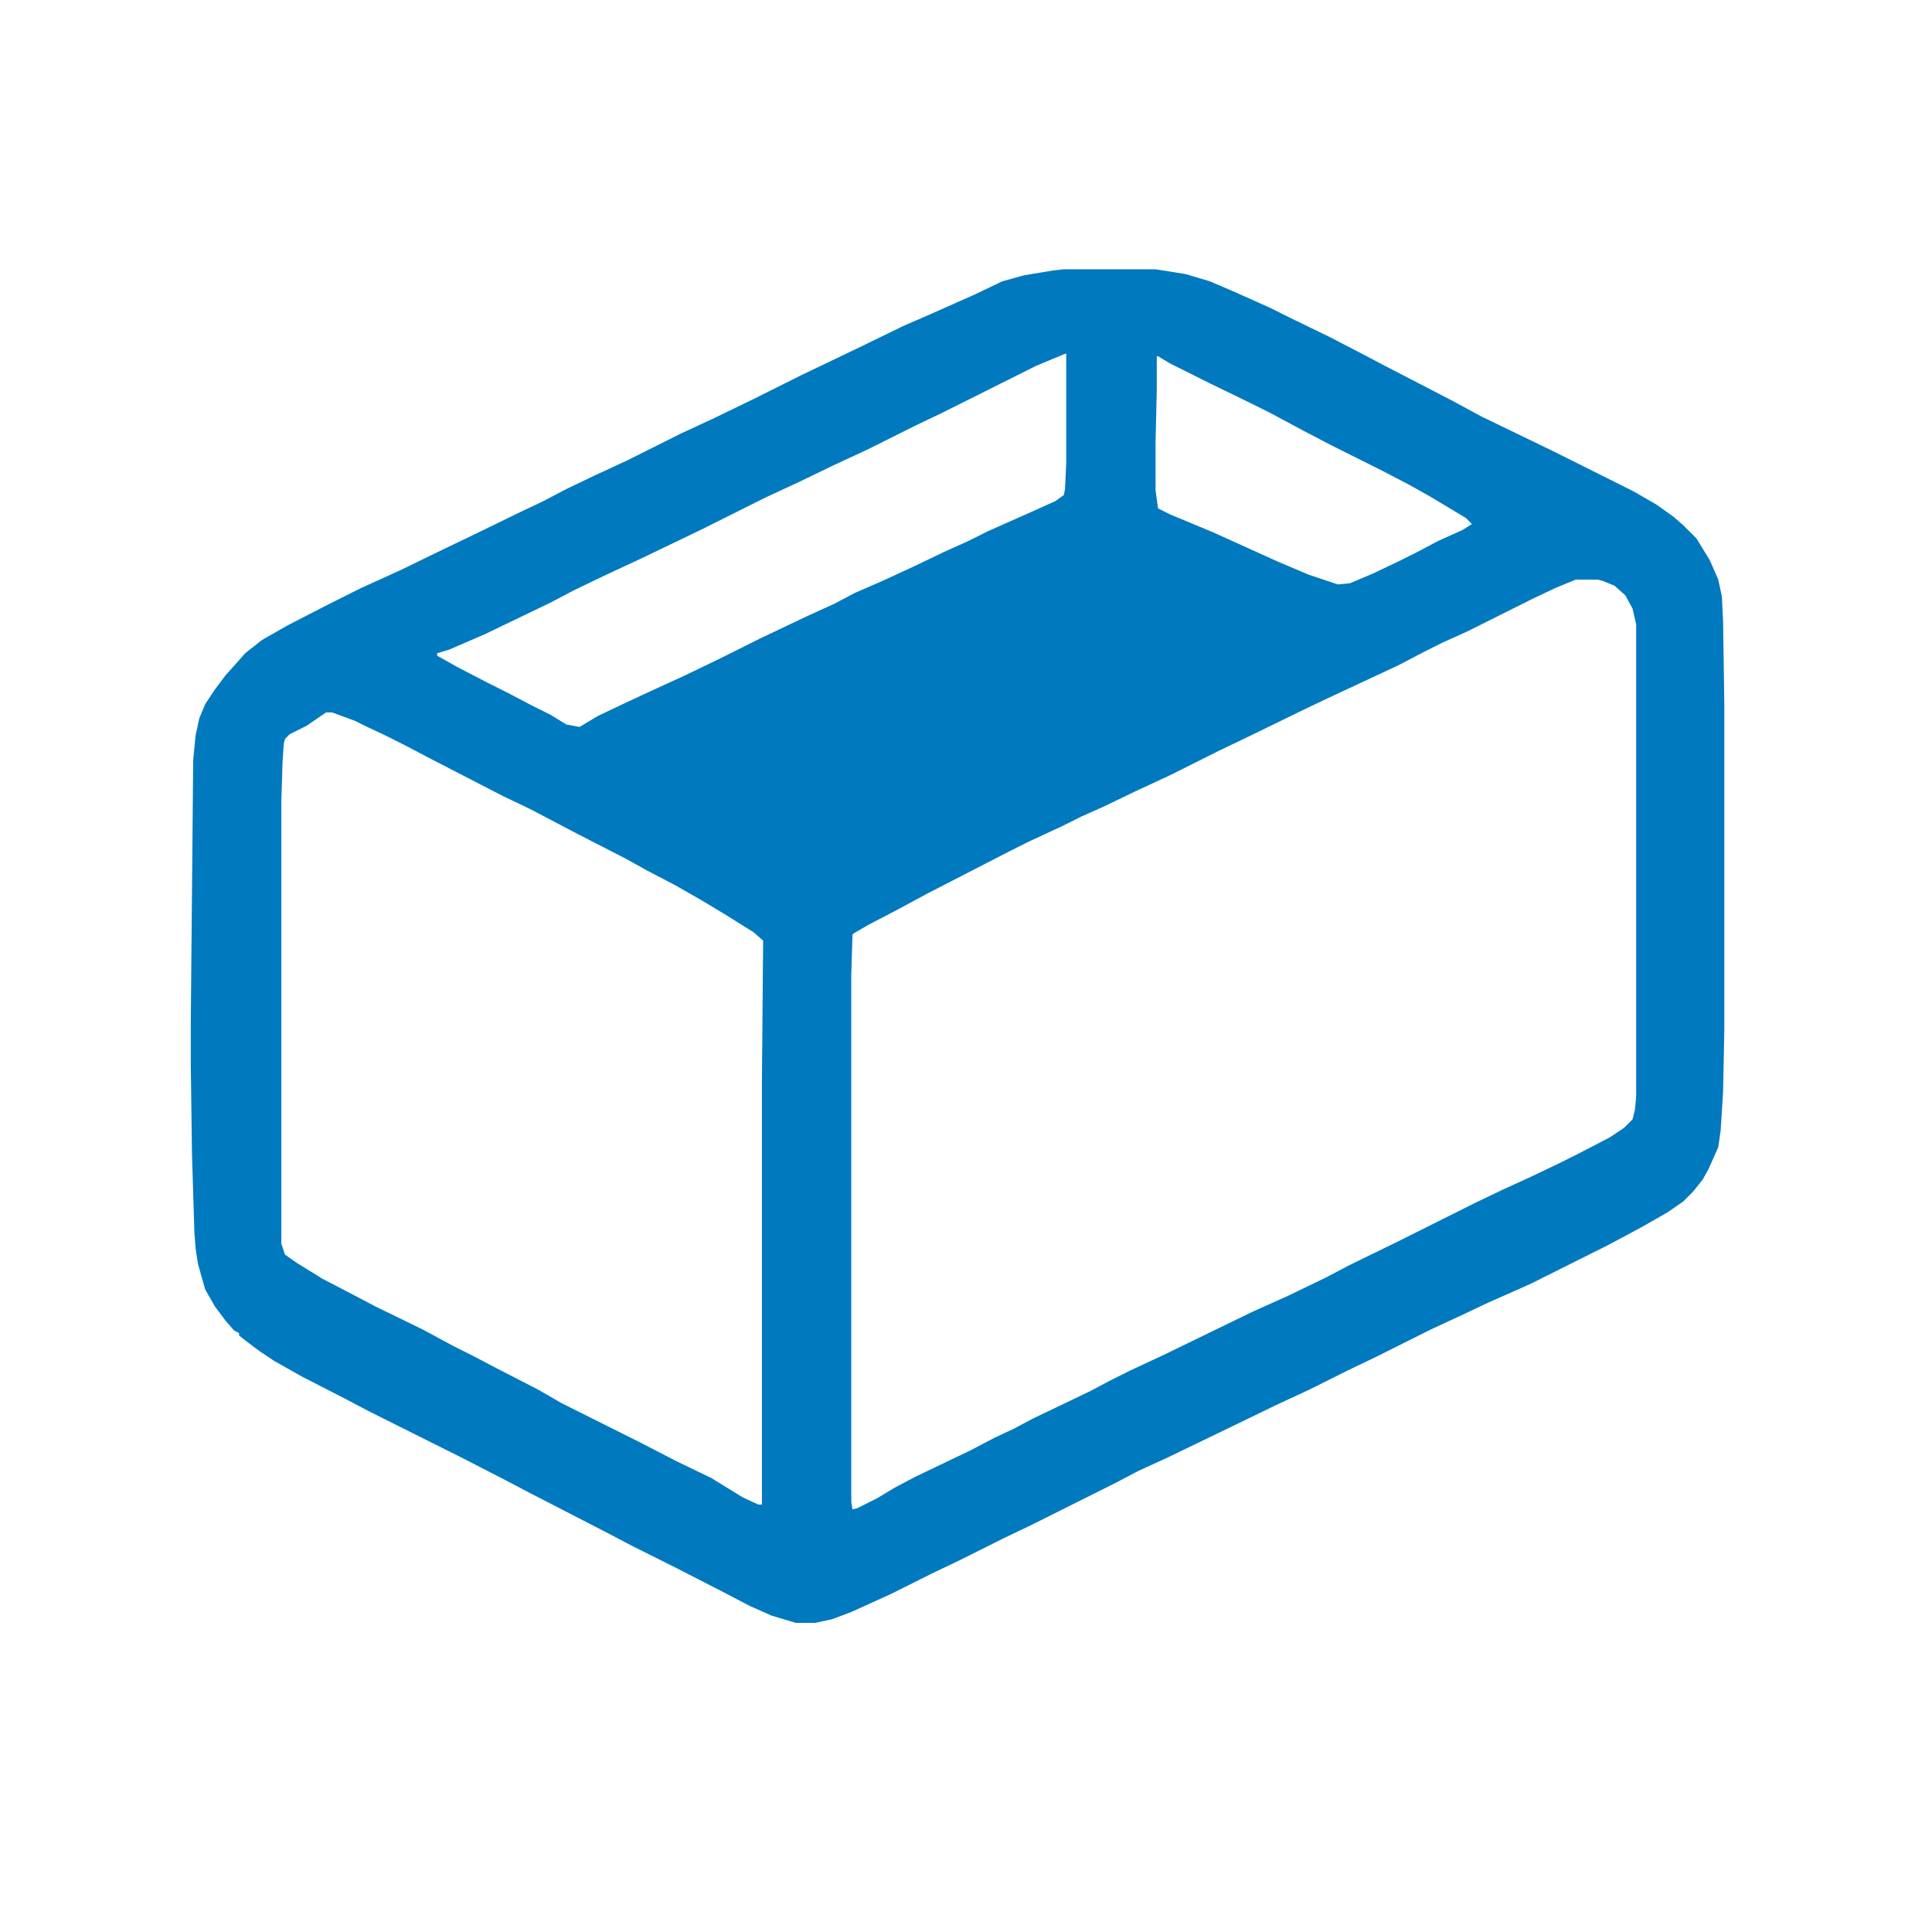
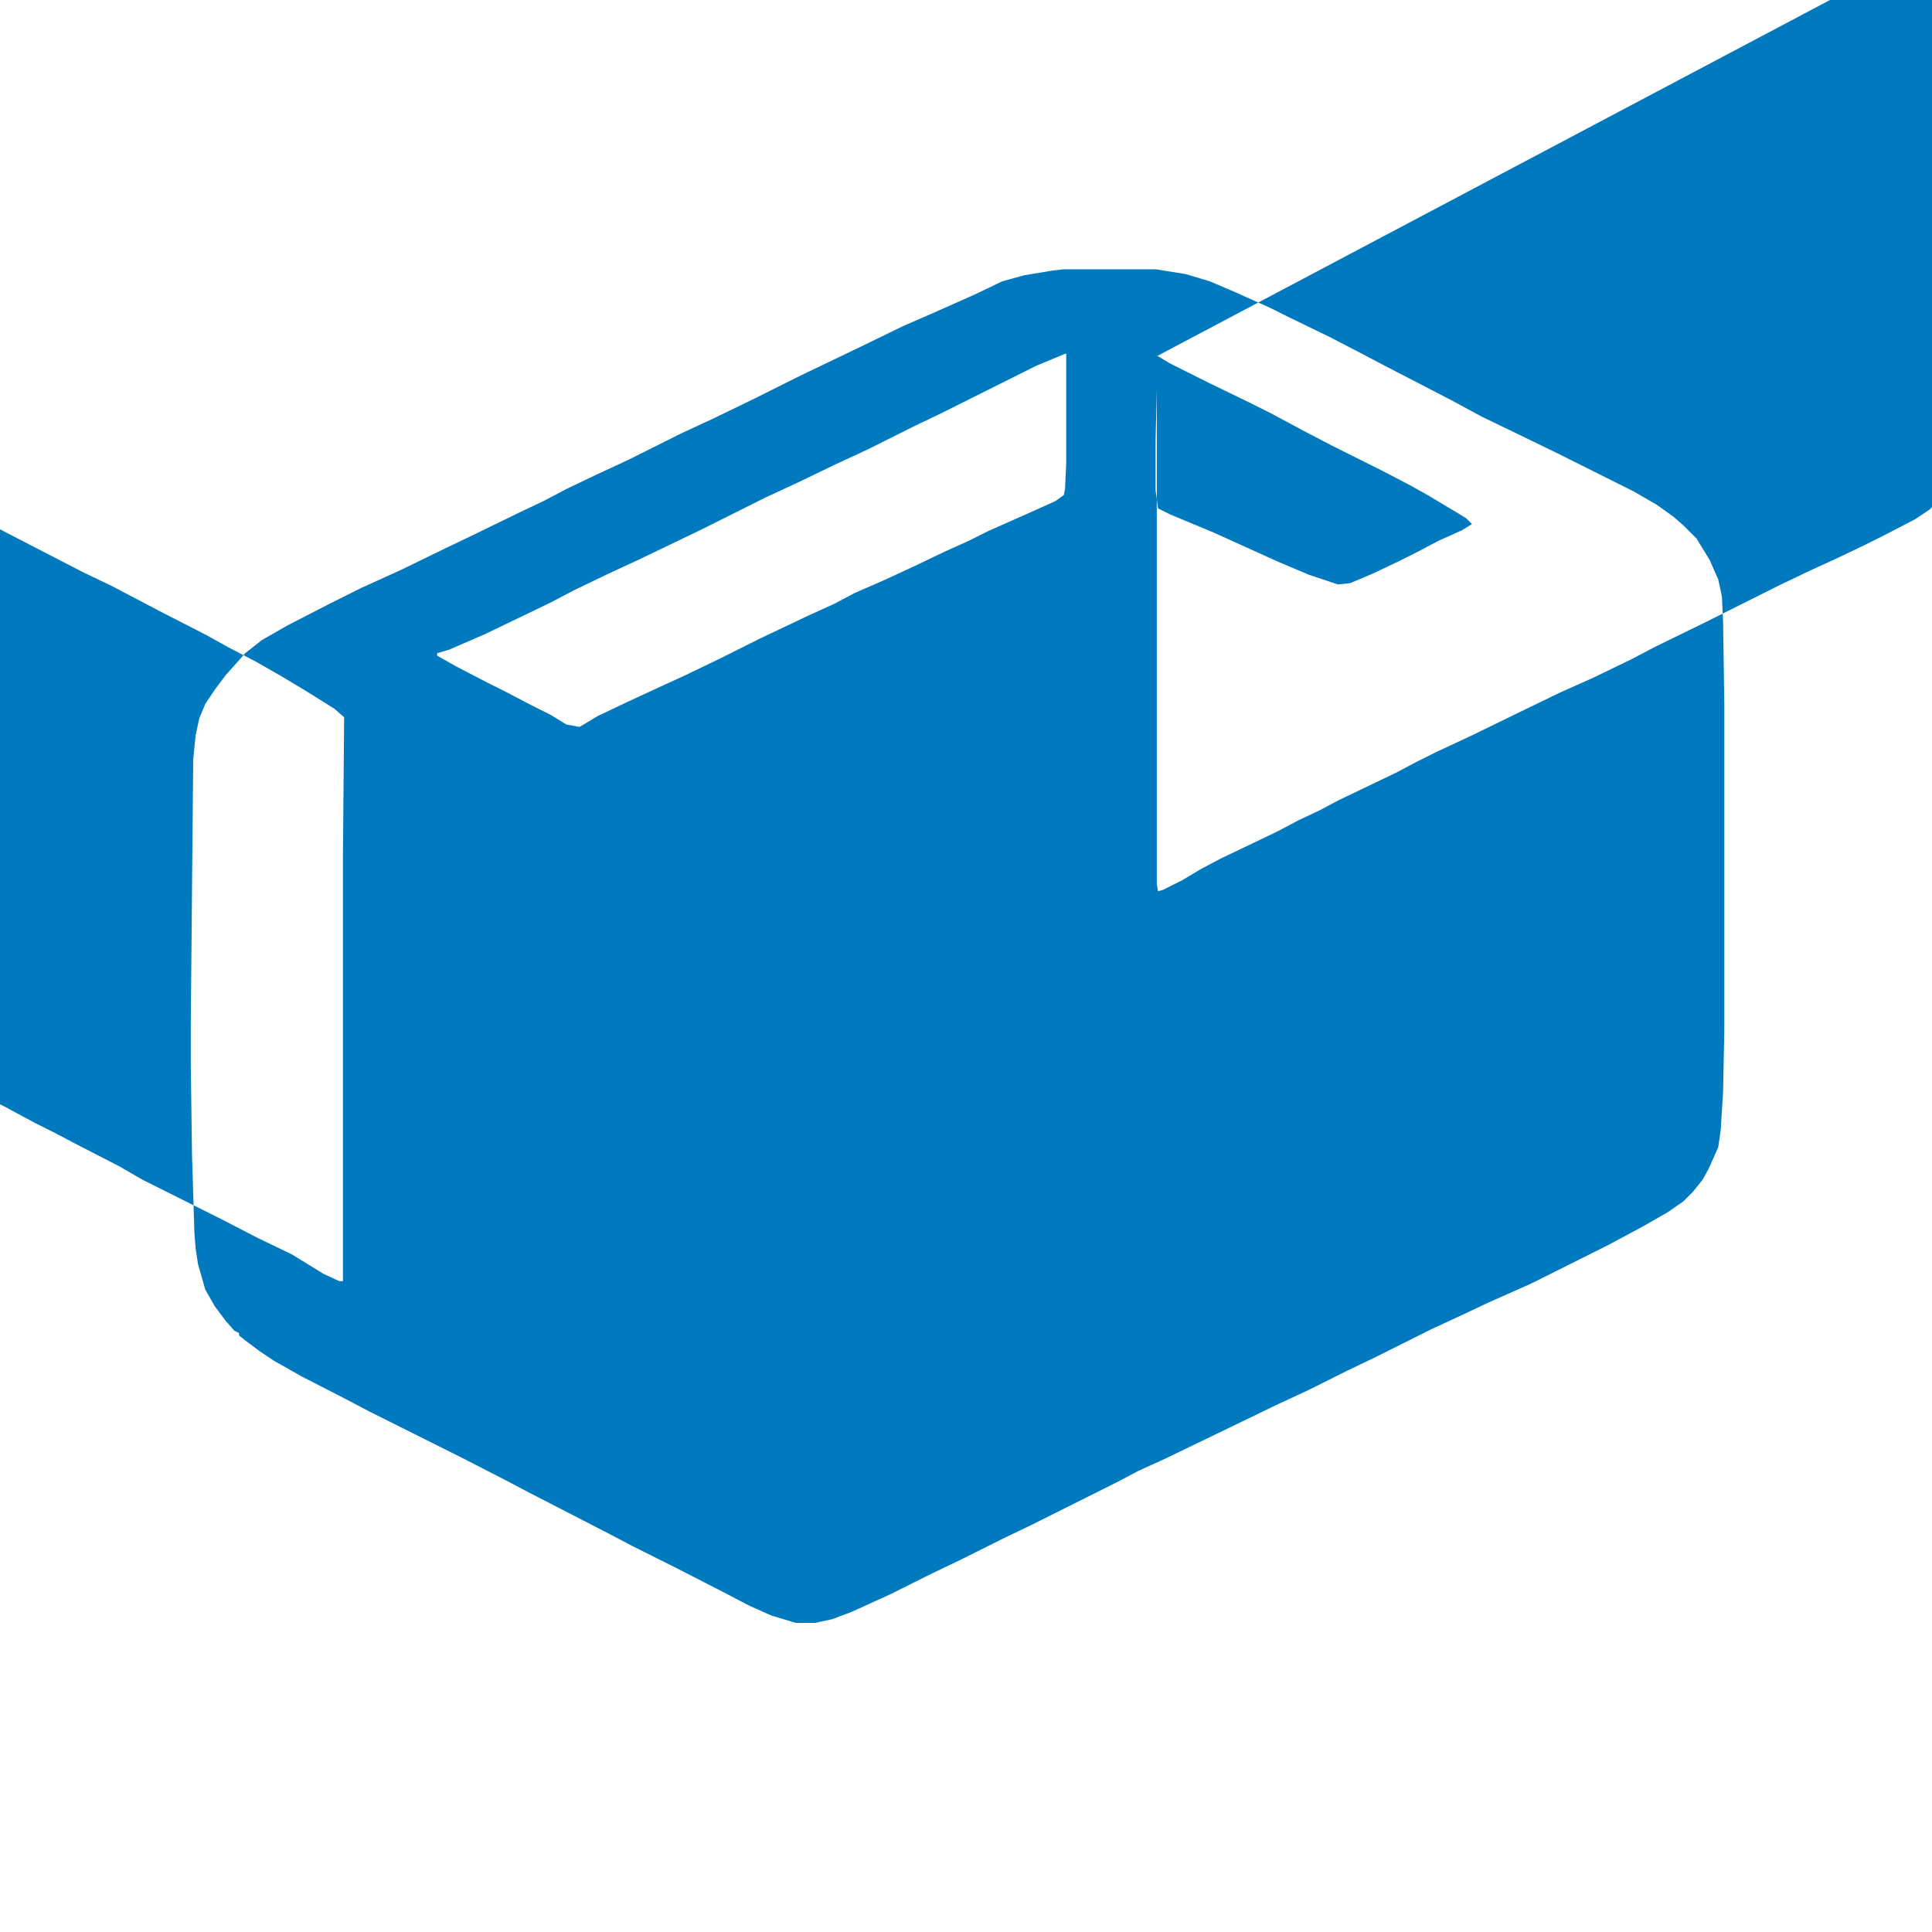
<svg xmlns="http://www.w3.org/2000/svg" version="1.1" viewBox="0 0 1600 1600" width="50" height="50">
-   <path transform="translate(881,223)" d="m0 0h76l25 4 20 6 21 9 29 13 16 8 33 16 27 14 19 10 29 15 27 14 24 13 29 14 33 16 64 32 19 11 14 10 8 7 11 11 11 18 7 16 3 14 1 21 1 68v270l-1 51-2 32-2 14-8 18-5 9-8 10-8 8-13 9-21 12-28 15-64 32-36 16-19 9-28 13-46 23-23 11-32 16-28 13-33 16-58 28-22 10-19 10-70 35-23 11-36 18-23 11-34 17-33 15-16 6-14 3h-16l-20-6-18-8-23-12-39-20-36-18-19-10-66-34-19-10-35-18-78-39-19-10-37-19-23-13-12-8-12-9-5-4v-2l-4-2-7-8-9-12-8-14-6-21-2-13-1-13-2-65-1-74v-35l2-218 2-20 3-14 5-12 8-12 9-12 9-10 7-8 14-11 21-12 33-17 28-14 33-15 37-18 23-11 39-19 19-9 19-10 23-11 28-13 44-22 28-13 33-16 38-19 48-23 37-18 23-10 36-16 23-11 18-5 24-4zm1 70-24 10-78 39-23 11-38 19-28 13-29 14-28 13-52 26-52 25-28 13-27 13-19 10-54 26-30 13-10 3v2l16 9 25 13 16 8 21 11 16 8 13 8 11 2 15-9 21-10 28-13 24-11 29-14 32-16 40-19 22-10 17-9 23-10 26-12 25-12 20-9 16-8 36-16 20-9 7-5 1-5 1-21v-91zm76 2v28l-1 42v41l2 15 10 5 36 15 53 24 26 11 24 8 10-1 19-8 21-10 16-8 17-9 20-9 8-5-5-5-30-18-16-9-23-12-42-21-23-12-28-15-16-8-35-17-32-16-10-6zm347 185-17 7-19 9-54 27-20 9-16 8-21 11-60 28-23 11-41 20-23 11-42 21-28 13-27 13-18 8-16 8-28 13-16 8-68 35-26 14-23 12-12 7-1 1-1 33v437l1 6 4-1 16-8 15-9 17-9 46-22 19-10 17-8 15-8 48-23 17-9 16-8 30-14 39-19 33-16 29-13 31-15 19-10 41-20 64-32 23-11 24-11 23-11 16-8 25-13 12-8 7-7 2-8 1-11v-391l-3-13-6-11-9-8-10-4-4-1zm-1035 110-16 11-14 7-4 4-1 4-1 15-1 32v367l3 9 10 7 21 13 25 13 19 10 39 19 26 14 16 8 19 10 35 18 19 11 66 33 29 15 29 14 26 16 13 6h3v-351l1-116-8-7-24-15-20-12-21-12-23-12-18-10-39-20-40-21-23-11-62-32-19-10-16-8-17-8-8-4-19-7z" fill="#0179BE" />
+   <path transform="translate(881,223)" d="m0 0h76l25 4 20 6 21 9 29 13 16 8 33 16 27 14 19 10 29 15 27 14 24 13 29 14 33 16 64 32 19 11 14 10 8 7 11 11 11 18 7 16 3 14 1 21 1 68v270l-1 51-2 32-2 14-8 18-5 9-8 10-8 8-13 9-21 12-28 15-64 32-36 16-19 9-28 13-46 23-23 11-32 16-28 13-33 16-58 28-22 10-19 10-70 35-23 11-36 18-23 11-34 17-33 15-16 6-14 3h-16l-20-6-18-8-23-12-39-20-36-18-19-10-66-34-19-10-35-18-78-39-19-10-37-19-23-13-12-8-12-9-5-4v-2l-4-2-7-8-9-12-8-14-6-21-2-13-1-13-2-65-1-74v-35l2-218 2-20 3-14 5-12 8-12 9-12 9-10 7-8 14-11 21-12 33-17 28-14 33-15 37-18 23-11 39-19 19-9 19-10 23-11 28-13 44-22 28-13 33-16 38-19 48-23 37-18 23-10 36-16 23-11 18-5 24-4zm1 70-24 10-78 39-23 11-38 19-28 13-29 14-28 13-52 26-52 25-28 13-27 13-19 10-54 26-30 13-10 3v2l16 9 25 13 16 8 21 11 16 8 13 8 11 2 15-9 21-10 28-13 24-11 29-14 32-16 40-19 22-10 17-9 23-10 26-12 25-12 20-9 16-8 36-16 20-9 7-5 1-5 1-21v-91zm76 2v28l-1 42v41l2 15 10 5 36 15 53 24 26 11 24 8 10-1 19-8 21-10 16-8 17-9 20-9 8-5-5-5-30-18-16-9-23-12-42-21-23-12-28-15-16-8-35-17-32-16-10-6zv437l1 6 4-1 16-8 15-9 17-9 46-22 19-10 17-8 15-8 48-23 17-9 16-8 30-14 39-19 33-16 29-13 31-15 19-10 41-20 64-32 23-11 24-11 23-11 16-8 25-13 12-8 7-7 2-8 1-11v-391l-3-13-6-11-9-8-10-4-4-1zm-1035 110-16 11-14 7-4 4-1 4-1 15-1 32v367l3 9 10 7 21 13 25 13 19 10 39 19 26 14 16 8 19 10 35 18 19 11 66 33 29 15 29 14 26 16 13 6h3v-351l1-116-8-7-24-15-20-12-21-12-23-12-18-10-39-20-40-21-23-11-62-32-19-10-16-8-17-8-8-4-19-7z" fill="#0179BE" />
</svg>